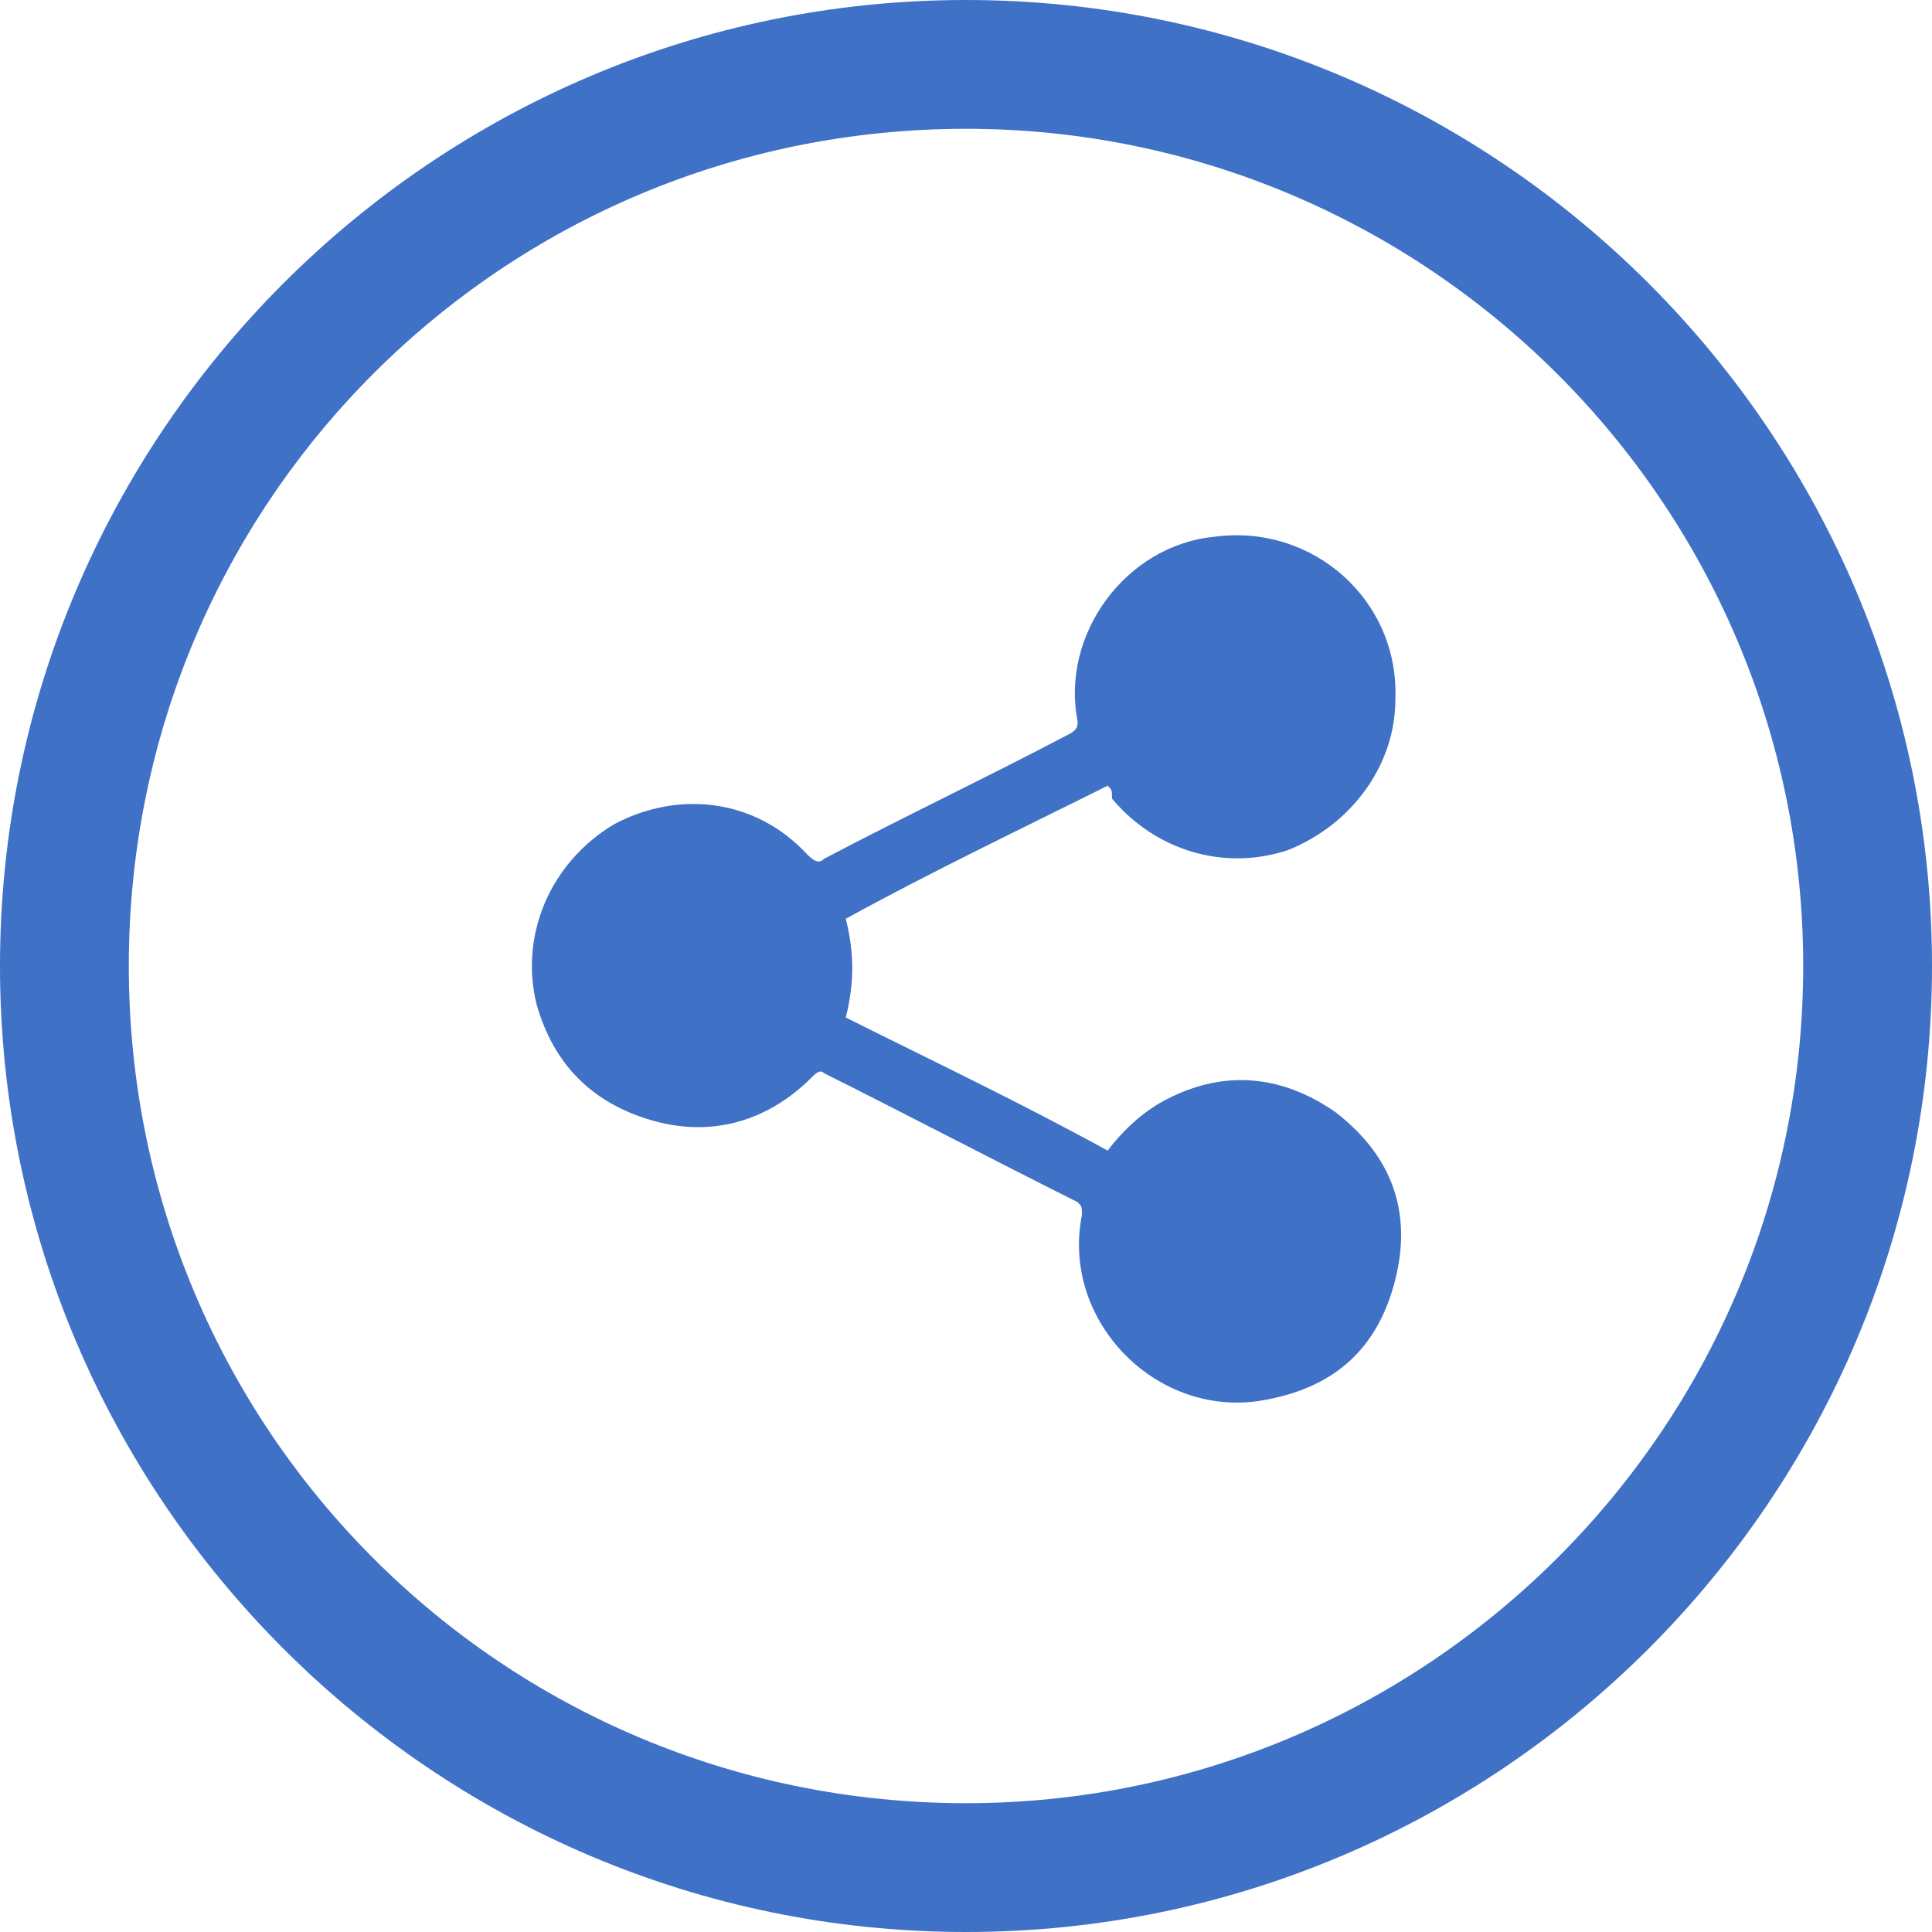
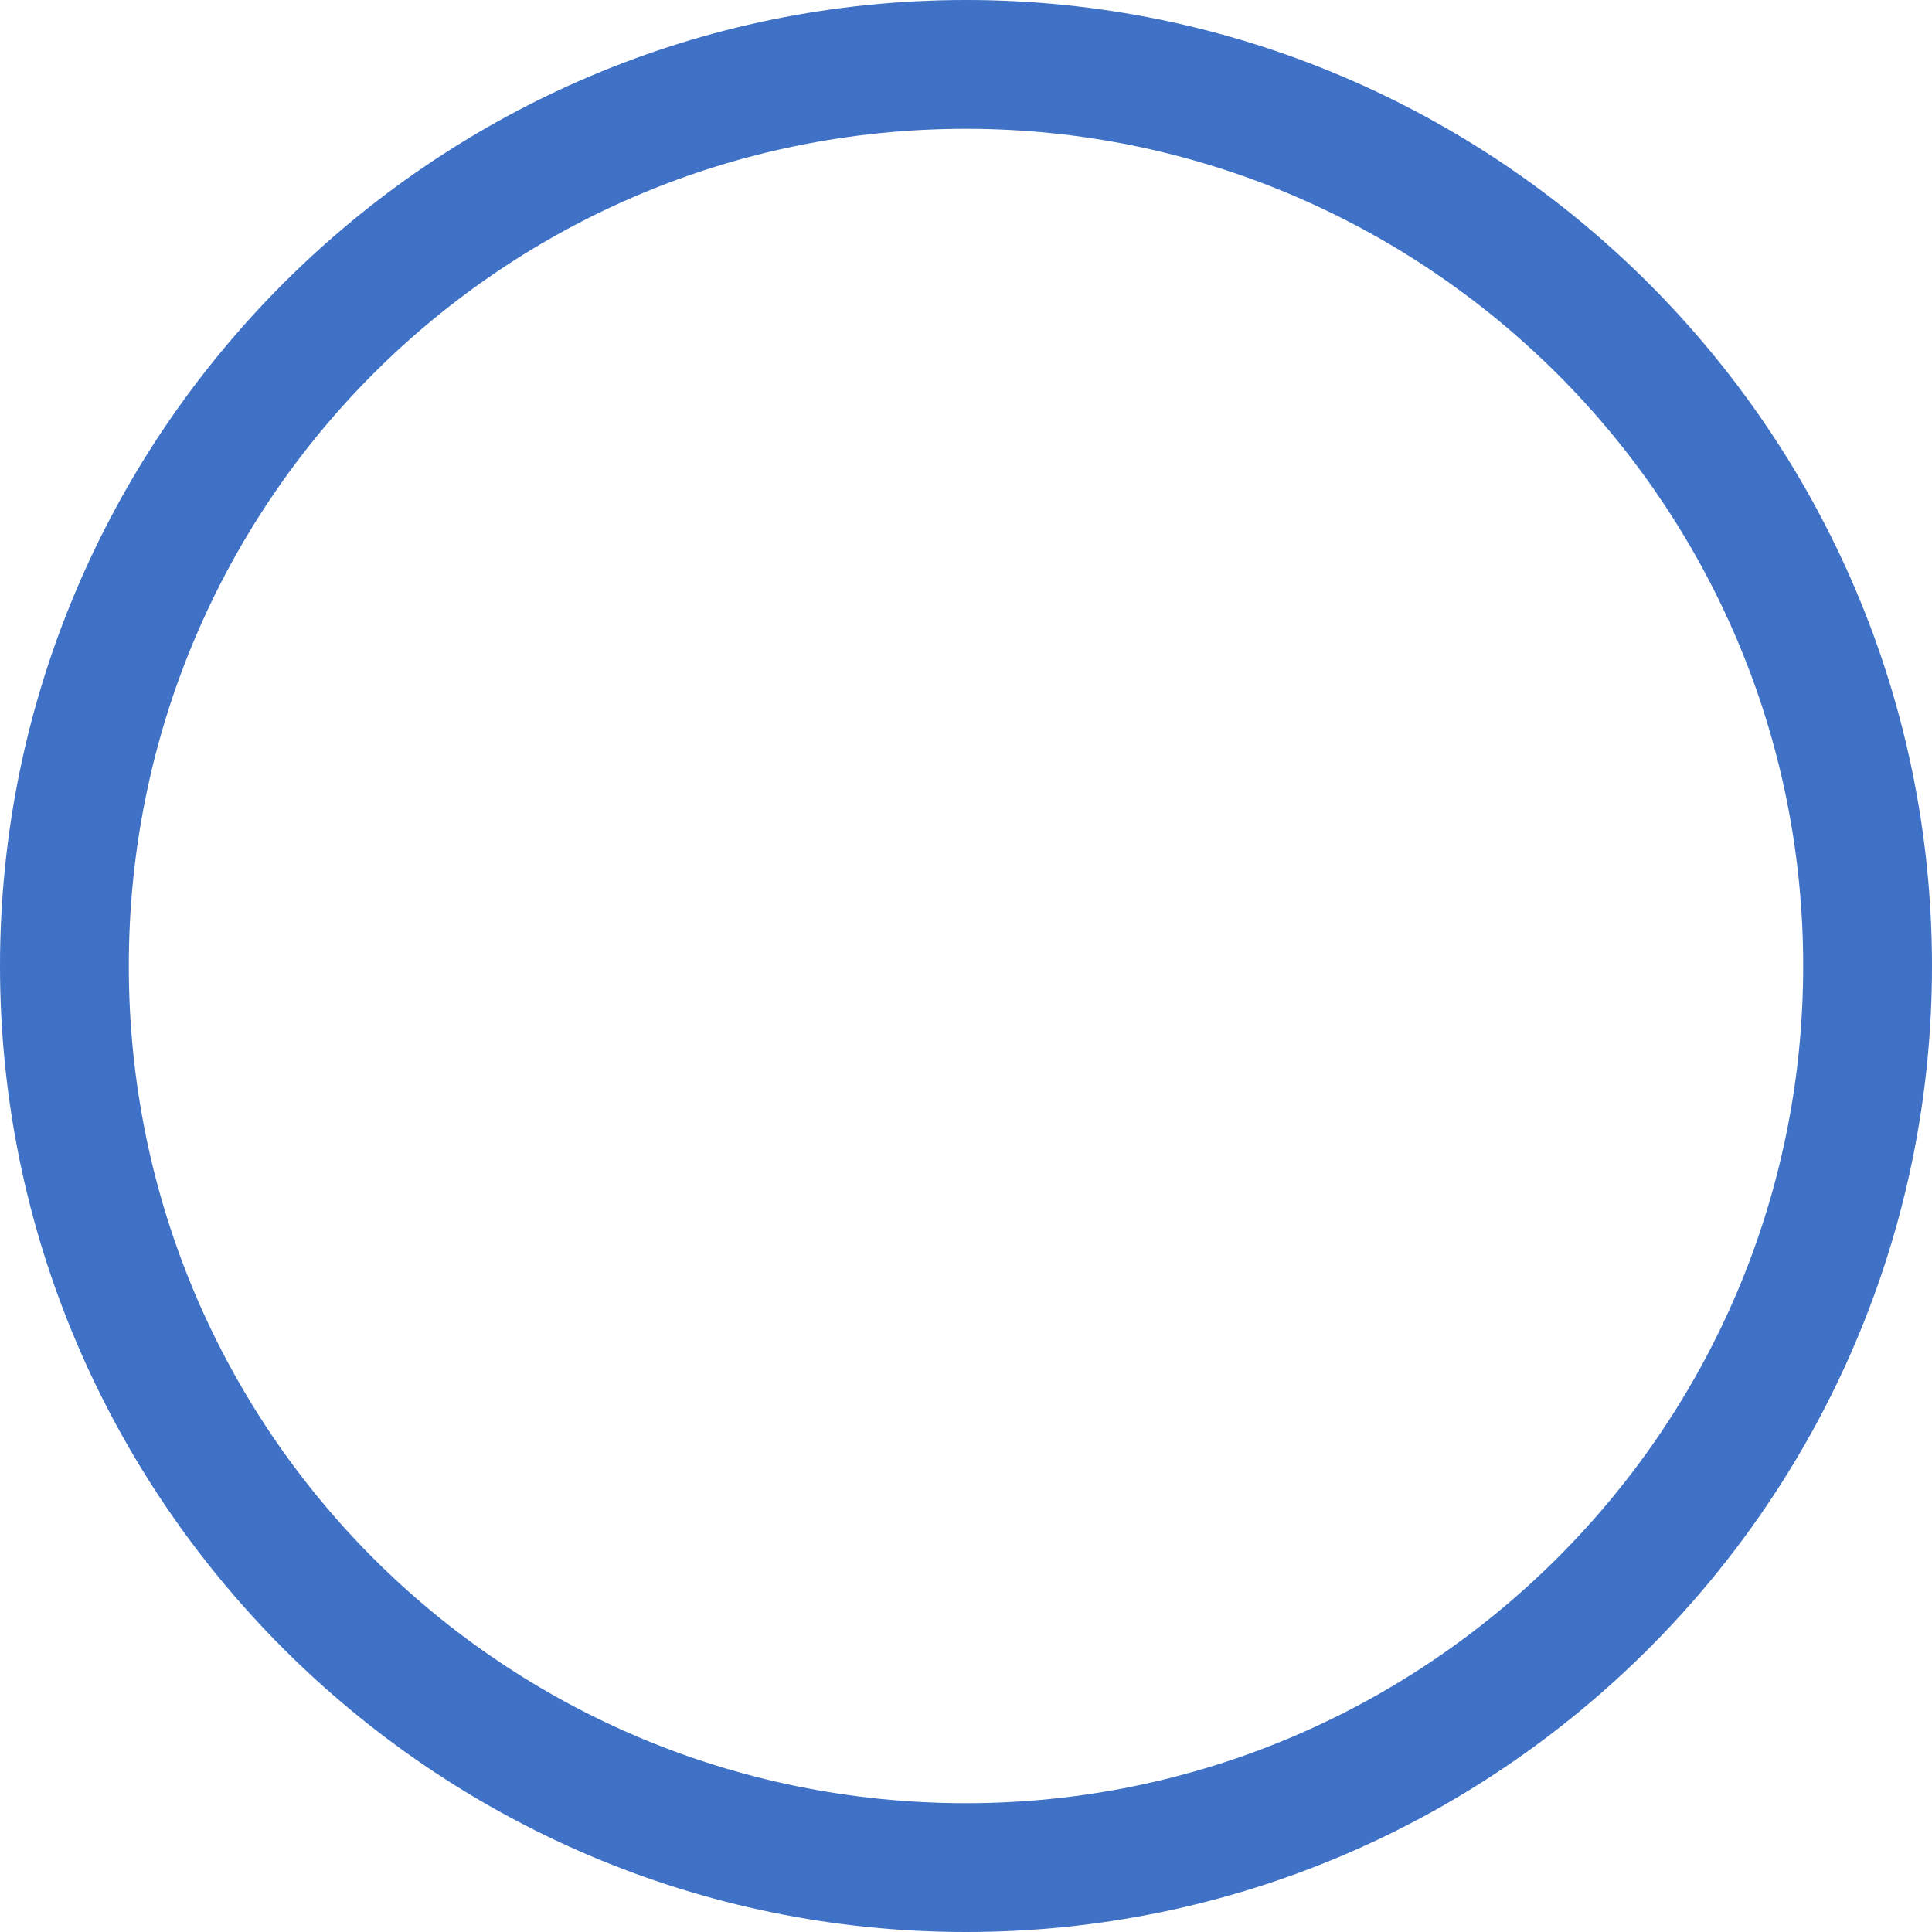
<svg xmlns="http://www.w3.org/2000/svg" version="1.1" id="Calque_1" x="0px" y="0px" viewBox="0 0 45 45" style="enable-background:new 0 0 45 45;" xml:space="preserve">
  <style type="text/css">
	.st0{fill:#3F71C6;}
</style>
  <path class="st0" d="M22.5,3C33.2,3,42,11.7,42,22.5S33.2,42,22.5,42C11.7,42,3,33.3,3,22.5S11.7,3,22.5,3 M22.5,0  C10.1,0,0,10.1,0,22.5S10.1,45,22.5,45C34.9,45,45,34.9,45,22.5S34.9,0,22.5,0L22.5,0z" />
-   <path class="st0" d="M25.8,18.3c-2,1-4.1,2-6.1,3.1c0.2,0.8,0.2,1.5,0,2.3c2,1,4.1,2,6.1,3.1c0.3-0.4,0.7-0.8,1.2-1.1  c1.4-0.8,2.8-0.7,4.1,0.2c1.3,1,1.8,2.3,1.4,3.9c-0.4,1.6-1.4,2.5-3,2.8c-2.5,0.5-4.8-1.8-4.3-4.3c0-0.2,0-0.2-0.1-0.3  c-2-1-3.9-2-5.9-3c-0.1-0.1-0.2,0-0.3,0.1c-1,1-2.3,1.4-3.7,1c-1.4-0.4-2.3-1.3-2.7-2.7c-0.4-1.6,0.3-3.3,1.8-4.2  c1.5-0.8,3.3-0.6,4.5,0.7c0.2,0.2,0.3,0.2,0.4,0.1c1.9-1,3.8-1.9,5.7-2.9c0.2-0.1,0.2-0.2,0.2-0.3c-0.4-2,1.1-4.1,3.2-4.3  c2.3-0.3,4.3,1.5,4.2,3.8c0,1.5-1,2.9-2.5,3.5c-1.5,0.5-3.1,0-4.1-1.2C25.9,18.4,25.9,18.4,25.8,18.3" />
</svg>